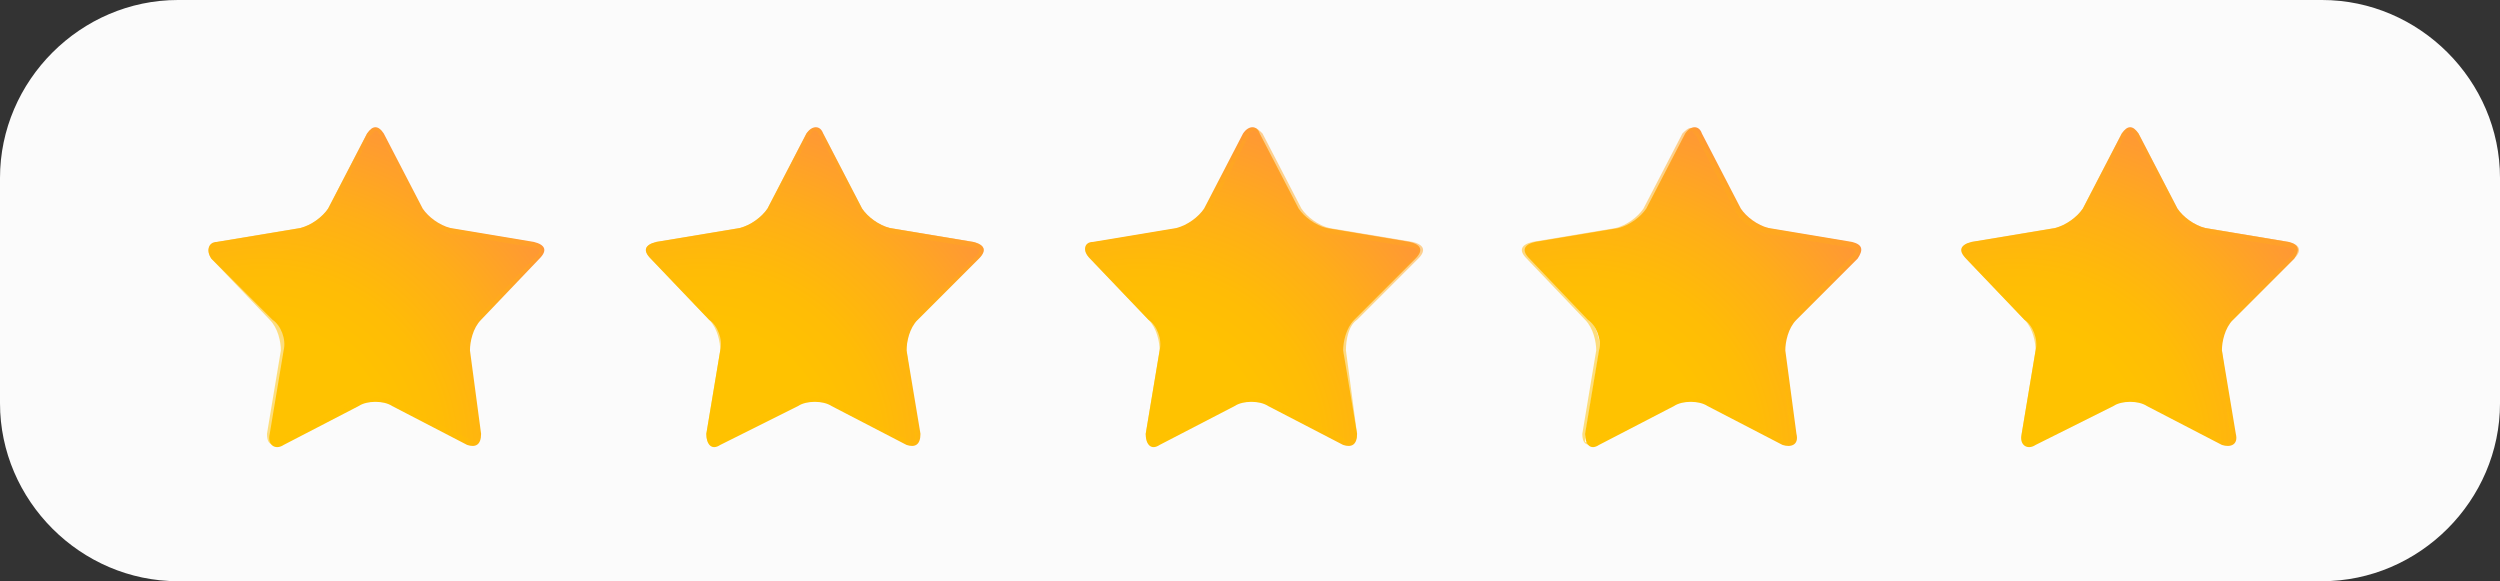
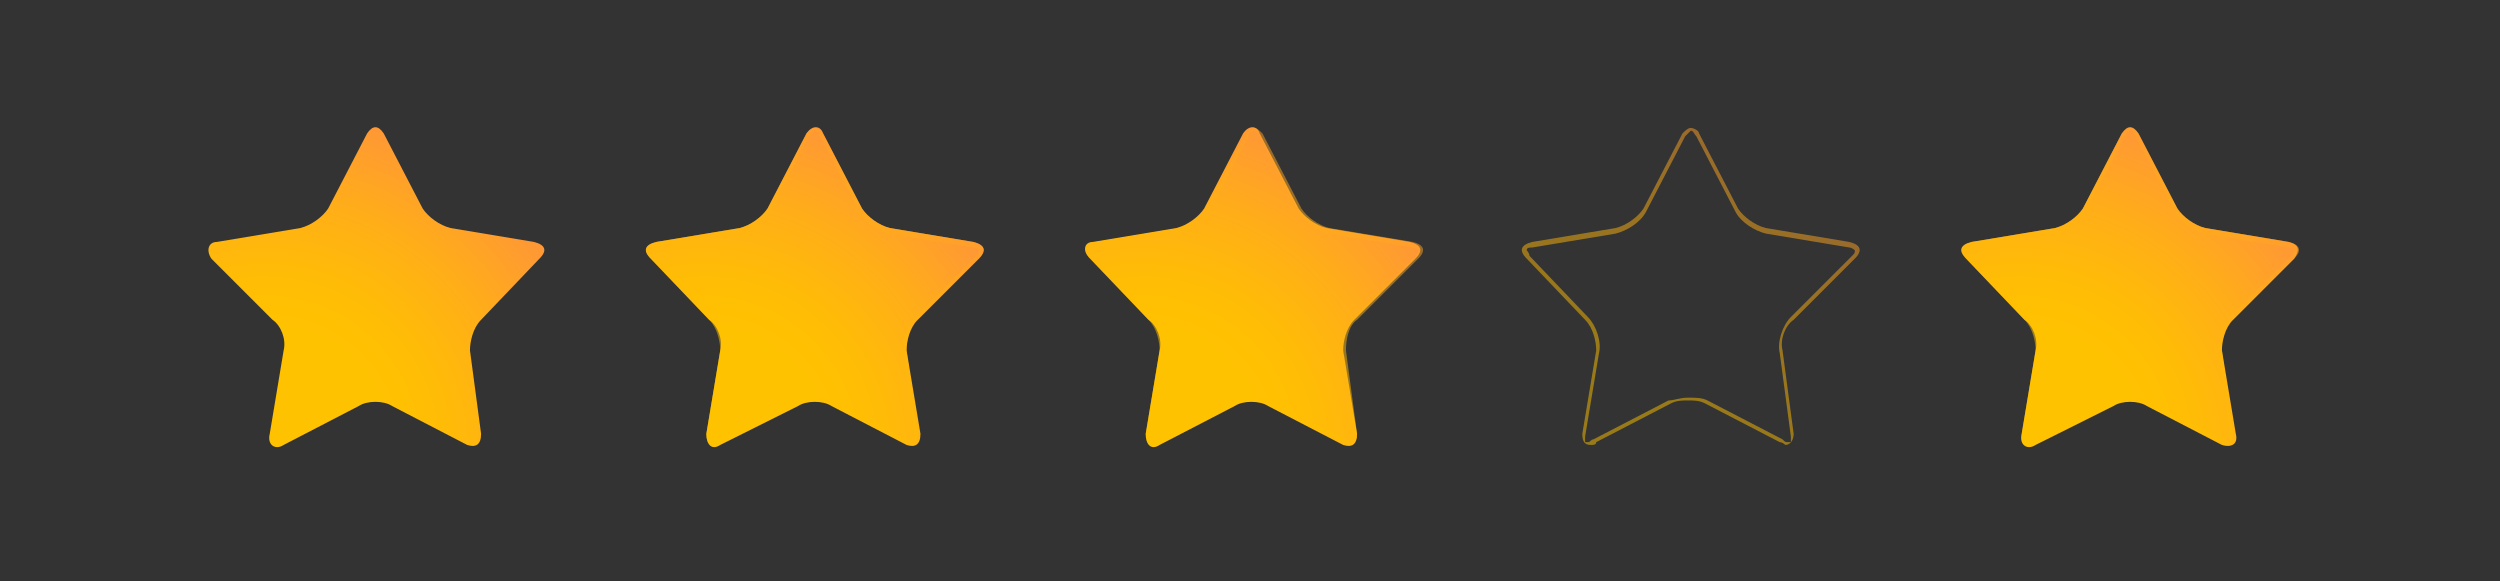
<svg xmlns="http://www.w3.org/2000/svg" id="Layer_1" x="0px" y="0px" viewBox="0 0 89.9 20.9" style="enable-background:new 0 0 89.9 20.9;" xml:space="preserve">
  <rect x="0" y="0" width="89.9" height="20.9" fill="#333333" stroke="none" />
  <style type="text/css">	.st0{fill:#FBFBFB;}	.st1{fill:url(#SVGID_1_);}	.st2{opacity:0.5;fill:url(#SVGID_00000033327760019552509020000005139897530540135040_);enable-background:new    ;}	.st3{fill:url(#SVGID_00000054228185331052528060000007227527707070171822_);}	.st4{opacity:0.5;fill:url(#SVGID_00000041290458625132300550000000345045691380872097_);enable-background:new    ;}	.st5{fill:url(#SVGID_00000057856491144317579200000007085085381705853831_);}	.st6{opacity:0.5;fill:url(#SVGID_00000113355046273177984510000006759176082768172982_);enable-background:new    ;}	.st7{fill:url(#SVGID_00000017506975412635242220000013963752406682648997_);}	.st8{opacity:0.5;fill:url(#SVGID_00000015319154865783506580000002161691192183388604_);enable-background:new    ;}	.st9{fill:url(#SVGID_00000013903101071553670060000014452152335901468805_);}	.st10{opacity:0.5;fill:url(#SVGID_00000158745130759182921770000011634021627151041457_);enable-background:new    ;}</style>
  <g>
    <g id="Layer_2_00000155845080201462456860000013867576302358828208_">
      <g id="Layer_1-2">
        <g>
-           <path class="st0" d="M6.4,0h77.1c3.5,0,6.4,2.9,6.4,6.4v8.1c0,3.5-2.9,6.4-6.4,6.4H6.4c-3.5,0-6.4-2.9-6.4-6.4V6.4     C0,2.9,2.9,0,6.4,0z" />
          <g>
            <radialGradient id="SVGID_1_" cx="9.54" cy="5.68" r="12.62" gradientTransform="matrix(1 0 0 -1 0 21.89)" gradientUnits="userSpaceOnUse">
              <stop offset="0.35" style="stop-color:#FFC200" />
              <stop offset="0.51" style="stop-color:#FFBC06" />
              <stop offset="0.72" style="stop-color:#FFAE18" />
              <stop offset="0.98" style="stop-color:#FF9736" />
              <stop offset="1" style="stop-color:#FF953A" />
            </radialGradient>
            <path class="st1" d="M17.3,15.6c0,0.4-0.2,0.5-0.5,0.4l-2.7-1.4c-0.3-0.2-0.9-0.2-1.2,0L10.2,16c-0.3,0.2-0.6,0-0.5-0.4l0.5-3      c0.1-0.4-0.1-0.9-0.4-1.1L7.6,9.3C7.4,9,7.5,8.7,7.8,8.7l3-0.5c0.4-0.1,0.8-0.4,1-0.7l1.4-2.7c0.2-0.3,0.4-0.3,0.6,0l1.4,2.7      c0.2,0.3,0.6,0.6,1,0.7l3,0.5c0.4,0.1,0.5,0.3,0.2,0.6l-2.1,2.2c-0.3,0.3-0.4,0.8-0.4,1.1L17.3,15.6L17.3,15.6z" />
            <radialGradient id="SVGID_00000003077857417155461560000007484980995190012839_" cx="8.58" cy="2.56" r="18.25" gradientTransform="matrix(1 0 0 -1 0 21.89)" gradientUnits="userSpaceOnUse">
              <stop offset="0.35" style="stop-color:#FFC200" />
              <stop offset="0.51" style="stop-color:#FFBC06" />
              <stop offset="0.72" style="stop-color:#FFAE18" />
              <stop offset="0.98" style="stop-color:#FF9736" />
              <stop offset="1" style="stop-color:#FF953A" />
            </radialGradient>
-             <path style="opacity:0.5;fill:url(#SVGID_00000003077857417155461560000007484980995190012839_);enable-background:new    ;" d="      M13.5,4.7c0.1,0,0.1,0.1,0.2,0.2l1.4,2.7c0.2,0.4,0.7,0.7,1.1,0.8l3,0.5c0.1,0,0.2,0.1,0.2,0.1c0,0.1,0,0.1-0.1,0.2l-2.1,2.2      c-0.3,0.3-0.5,0.9-0.4,1.3l0.4,3c0,0.1,0,0.2,0,0.2c0,0,0,0-0.1,0s-0.1,0-0.2-0.1l-2.7-1.4c-0.2-0.1-0.4-0.1-0.7-0.1      s-0.5,0.1-0.7,0.1l-2.7,1.4c-0.1,0-0.1,0.1-0.2,0.1c-0.1,0-0.1,0-0.1,0c0,0-0.1-0.1,0-0.2l0.5-3c0.1-0.4-0.1-1-0.4-1.3L7.7,9.2      C7.7,9.1,7.6,9,7.6,9c0-0.1,0.1-0.1,0.2-0.1l3-0.5c0.4-0.1,0.9-0.4,1.1-0.8l1.4-2.7C13.4,4.8,13.5,4.7,13.5,4.7 M13.5,4.6      c-0.1,0-0.2,0.1-0.3,0.2l-1.4,2.7c-0.2,0.3-0.6,0.6-1,0.7l-3,0.5C7.5,8.8,7.4,9,7.6,9.3l2.1,2.2c0.3,0.3,0.4,0.8,0.4,1.1      l-0.5,3c0,0.3,0.1,0.4,0.3,0.4c0.1,0,0.1,0,0.2-0.1l2.7-1.4c0.2-0.1,0.4-0.1,0.6-0.1s0.4,0,0.6,0.1l2.7,1.4      c0.1,0,0.2,0.1,0.2,0.1c0.2,0,0.3-0.2,0.3-0.4l-0.4-3c0-0.4,0.1-0.9,0.4-1.1l2.1-2.2c0.3-0.3,0.2-0.5-0.2-0.6l-3-0.5      c-0.4-0.1-0.8-0.4-1-0.7l-1.4-2.7C13.8,4.7,13.6,4.6,13.5,4.6L13.5,4.6L13.5,4.6z" />
          </g>
          <g>
            <radialGradient id="SVGID_00000151522625605830449730000011767080176470161547_" cx="25.3" cy="5.68" r="12.62" gradientTransform="matrix(1 0 0 -1 0 21.89)" gradientUnits="userSpaceOnUse">
              <stop offset="0.35" style="stop-color:#FFC200" />
              <stop offset="0.51" style="stop-color:#FFBC06" />
              <stop offset="0.72" style="stop-color:#FFAE18" />
              <stop offset="0.98" style="stop-color:#FF9736" />
              <stop offset="1" style="stop-color:#FF953A" />
            </radialGradient>
            <path style="fill:url(#SVGID_00000151522625605830449730000011767080176470161547_);" d="M33.1,15.6c0,0.4-0.2,0.5-0.5,0.4      l-2.7-1.4c-0.3-0.2-0.9-0.2-1.2,0L25.9,16c-0.3,0.2-0.5,0-0.5-0.4l0.5-3c0.1-0.4-0.1-0.9-0.4-1.1l-2.1-2.2      c-0.3-0.3-0.2-0.5,0.2-0.6l3-0.5c0.4-0.1,0.8-0.4,1-0.7L29,4.8c0.2-0.3,0.5-0.3,0.6,0L31,7.5c0.2,0.3,0.6,0.6,1,0.7l3,0.5      c0.4,0.1,0.5,0.3,0.2,0.6L33,11.5c-0.3,0.3-0.4,0.8-0.4,1.1L33.1,15.6L33.1,15.6z" />
            <radialGradient id="SVGID_00000163773264075893052670000012017732638998402732_" cx="24.34" cy="2.56" r="18.25" gradientTransform="matrix(1 0 0 -1 0 21.89)" gradientUnits="userSpaceOnUse">
              <stop offset="0.35" style="stop-color:#FFC200" />
              <stop offset="0.51" style="stop-color:#FFBC06" />
              <stop offset="0.72" style="stop-color:#FFAE18" />
              <stop offset="0.98" style="stop-color:#FF9736" />
              <stop offset="1" style="stop-color:#FF953A" />
            </radialGradient>
            <path style="opacity:0.5;fill:url(#SVGID_00000163773264075893052670000012017732638998402732_);enable-background:new    ;" d="      M29.3,4.7c0.1,0,0.1,0.1,0.2,0.2l1.4,2.7c0.2,0.4,0.7,0.7,1.1,0.8l3,0.5c0.1,0,0.2,0.1,0.2,0.1c0,0.1,0,0.1-0.1,0.2l-2.2,2.2      c-0.3,0.3-0.5,0.9-0.4,1.3l0.4,3c0,0.1,0,0.2,0,0.2c0,0,0,0-0.1,0c0,0-0.1,0-0.2-0.1l-2.7-1.4c-0.2-0.1-0.4-0.1-0.7-0.1      s-0.5,0.1-0.7,0.1l-2.7,1.4c-0.1,0-0.1,0.1-0.2,0.1c-0.1,0-0.1,0-0.1,0c0,0,0-0.1,0-0.2l0.5-3c0.1-0.4-0.1-1-0.4-1.3l-2.1-2.2      C23.4,9.1,23.4,9,23.4,9c0-0.1,0.1-0.1,0.2-0.1l3-0.5c0.4-0.1,0.9-0.4,1.1-0.8l1.4-2.7C29.2,4.8,29.2,4.7,29.3,4.7 M29.3,4.6      c-0.1,0-0.2,0.1-0.3,0.2l-1.4,2.7c-0.2,0.3-0.6,0.6-1,0.7l-3,0.5c-0.4,0.1-0.5,0.3-0.2,0.6l2.1,2.2c0.3,0.3,0.4,0.8,0.4,1.1      l-0.5,3c0,0.3,0.1,0.4,0.3,0.4c0.1,0,0.1,0,0.2-0.1l2.7-1.4c0.2-0.1,0.4-0.1,0.6-0.1s0.4,0,0.6,0.1l2.7,1.4      c0.1,0,0.2,0.1,0.2,0.1c0.2,0,0.3-0.2,0.3-0.4l-0.4-3c0-0.4,0.1-0.9,0.4-1.1l2.2-2.2c0.3-0.3,0.2-0.5-0.2-0.6l-3-0.5      c-0.4-0.1-0.8-0.4-1-0.7l-1.4-2.7C29.5,4.7,29.4,4.6,29.3,4.6L29.3,4.6L29.3,4.6z" />
          </g>
          <g>
            <radialGradient id="SVGID_00000093874866163209976220000016693848096085055617_" cx="41.07" cy="5.68" r="12.62" gradientTransform="matrix(1 0 0 -1 0 21.89)" gradientUnits="userSpaceOnUse">
              <stop offset="0.35" style="stop-color:#FFC200" />
              <stop offset="0.51" style="stop-color:#FFBC06" />
              <stop offset="0.72" style="stop-color:#FFAE18" />
              <stop offset="0.98" style="stop-color:#FF9736" />
              <stop offset="1" style="stop-color:#FF953A" />
            </radialGradient>
            <path style="fill:url(#SVGID_00000093874866163209976220000016693848096085055617_);" d="M48.8,15.6c0,0.4-0.2,0.5-0.5,0.4      l-2.7-1.4c-0.3-0.2-0.9-0.2-1.2,0L41.7,16c-0.3,0.2-0.5,0-0.5-0.4l0.5-3c0.1-0.4-0.1-0.9-0.4-1.1l-2.1-2.2      C38.9,9,39,8.7,39.3,8.7l3-0.5c0.4-0.1,0.8-0.4,1-0.7l1.4-2.7c0.2-0.3,0.5-0.3,0.6,0l1.4,2.7c0.2,0.3,0.6,0.6,1,0.7l3,0.5      c0.4,0.1,0.5,0.3,0.2,0.6l-2.2,2.2c-0.3,0.3-0.4,0.8-0.4,1.1L48.8,15.6L48.8,15.6z" />
            <radialGradient id="SVGID_00000037692249639576969850000013828814317597554845_" cx="40.11" cy="2.56" r="18.25" gradientTransform="matrix(1 0 0 -1 0 21.89)" gradientUnits="userSpaceOnUse">
              <stop offset="0.35" style="stop-color:#FFC200" />
              <stop offset="0.51" style="stop-color:#FFBC06" />
              <stop offset="0.72" style="stop-color:#FFAE18" />
              <stop offset="0.98" style="stop-color:#FF9736" />
              <stop offset="1" style="stop-color:#FF953A" />
            </radialGradient>
            <path style="opacity:0.5;fill:url(#SVGID_00000037692249639576969850000013828814317597554845_);enable-background:new    ;" d="      M45.1,4.7c0.1,0,0.1,0.1,0.2,0.2l1.4,2.7c0.2,0.4,0.7,0.7,1.1,0.8l3,0.5c0.1,0,0.2,0.1,0.2,0.1c0,0.1,0,0.1-0.1,0.2l-2.2,2.2      c-0.3,0.3-0.5,0.9-0.4,1.3l0.4,3c0,0.1,0,0.2,0,0.2c0,0,0,0-0.1,0c0,0-0.1,0-0.2-0.1l-2.7-1.4c-0.2-0.1-0.4-0.1-0.7-0.1      s-0.5,0.1-0.7,0.1l-2.7,1.4c-0.1,0-0.1,0.1-0.2,0.1c-0.1,0-0.1,0-0.1,0c0,0,0-0.1,0-0.2l0.5-3c0.1-0.4-0.1-1-0.4-1.3l-2.1-2.2      C39.2,9.1,39.1,9,39.2,9c0-0.1,0.1-0.1,0.2-0.1l3-0.5c0.4-0.1,0.9-0.4,1.1-0.8l1.4-2.7C44.9,4.8,45,4.7,45.1,4.7 M45.1,4.6      c-0.1,0-0.2,0.1-0.3,0.2l-1.4,2.7c-0.2,0.3-0.6,0.6-1,0.7l-3,0.5C39,8.8,38.9,9,39.2,9.3l2.1,2.2c0.3,0.3,0.4,0.8,0.4,1.1      l-0.5,3c0,0.3,0.1,0.4,0.3,0.4c0.1,0,0.2,0,0.2-0.1l2.7-1.4c0.2-0.1,0.4-0.1,0.6-0.1s0.4,0,0.6,0.1l2.7,1.4      c0.1,0,0.2,0.1,0.2,0.1c0.2,0,0.3-0.2,0.3-0.4l-0.4-3c0-0.4,0.1-0.9,0.4-1.1l2.2-2.2c0.3-0.3,0.2-0.5-0.2-0.6l-3-0.5      c-0.4-0.1-0.8-0.4-1-0.7l-1.4-2.7C45.3,4.7,45.2,4.6,45.1,4.6L45.1,4.6L45.1,4.6z" />
          </g>
          <g>
            <radialGradient id="SVGID_00000016038615973832850720000009722859664624762242_" cx="56.83" cy="5.68" r="12.62" gradientTransform="matrix(1 0 0 -1 0 21.89)" gradientUnits="userSpaceOnUse">
              <stop offset="0.35" style="stop-color:#FFC200" />
              <stop offset="0.51" style="stop-color:#FFBC06" />
              <stop offset="0.72" style="stop-color:#FFAE18" />
              <stop offset="0.98" style="stop-color:#FF9736" />
              <stop offset="1" style="stop-color:#FF953A" />
            </radialGradient>
-             <path style="fill:url(#SVGID_00000016038615973832850720000009722859664624762242_);" d="M64.6,15.6c0.1,0.4-0.2,0.5-0.5,0.4      l-2.7-1.4c-0.3-0.2-0.9-0.2-1.2,0L57.5,16c-0.3,0.2-0.5,0-0.5-0.4l0.5-3c0.1-0.4-0.1-0.9-0.4-1.1l-2.1-2.2      c-0.3-0.3-0.2-0.5,0.2-0.6l3-0.5c0.4-0.1,0.8-0.4,1-0.7l1.4-2.7c0.2-0.3,0.5-0.3,0.6,0l1.4,2.7c0.2,0.3,0.6,0.6,1,0.7l3,0.5      c0.4,0.1,0.4,0.3,0.2,0.6l-2.2,2.2c-0.3,0.3-0.4,0.8-0.4,1.1L64.6,15.6L64.6,15.6z" />
            <radialGradient id="SVGID_00000052096748270339233020000016507497018033159041_" cx="55.87" cy="2.56" r="18.25" gradientTransform="matrix(1 0 0 -1 0 21.89)" gradientUnits="userSpaceOnUse">
              <stop offset="0.35" style="stop-color:#FFC200" />
              <stop offset="0.51" style="stop-color:#FFBC06" />
              <stop offset="0.72" style="stop-color:#FFAE18" />
              <stop offset="0.98" style="stop-color:#FF9736" />
              <stop offset="1" style="stop-color:#FF953A" />
            </radialGradient>
            <path style="opacity:0.5;fill:url(#SVGID_00000052096748270339233020000016507497018033159041_);enable-background:new    ;" d="      M60.8,4.7c0.1,0,0.1,0.1,0.2,0.2l1.4,2.7c0.2,0.4,0.7,0.7,1.1,0.8l3,0.5c0.1,0,0.2,0.1,0.2,0.1c0,0.1,0,0.1-0.1,0.2l-2.2,2.2      c-0.3,0.3-0.5,0.9-0.4,1.3l0.4,3c0,0.1,0,0.2,0,0.2c0,0,0,0-0.1,0s-0.1,0-0.2-0.1l-2.7-1.4c-0.2-0.1-0.4-0.1-0.7-0.1      s-0.5,0.1-0.7,0.1l-2.7,1.4c-0.1,0-0.1,0.1-0.2,0.1c-0.1,0-0.1,0-0.1,0c0,0,0-0.1,0-0.2l0.5-3c0.1-0.4-0.1-1-0.4-1.3L55,9.2      C55,9.1,54.9,9,54.9,9c0-0.1,0.1-0.1,0.2-0.1l3-0.5c0.4-0.1,0.9-0.4,1.1-0.8l1.4-2.7C60.7,4.8,60.8,4.7,60.8,4.7 M60.8,4.6      c-0.1,0-0.2,0.1-0.3,0.2l-1.4,2.7c-0.2,0.3-0.6,0.6-1,0.7l-3,0.5c-0.4,0.1-0.5,0.3-0.2,0.6l2.1,2.2c0.3,0.3,0.4,0.8,0.4,1.1      l-0.5,3c0,0.3,0.1,0.4,0.3,0.4c0.1,0,0.2,0,0.2-0.1l2.7-1.4c0.2-0.1,0.4-0.1,0.6-0.1s0.4,0,0.6,0.1l2.7,1.4      c0.1,0,0.2,0.1,0.2,0.1c0.2,0,0.3-0.2,0.3-0.4l-0.4-3c-0.1-0.4,0.1-0.9,0.4-1.1l2.2-2.2c0.3-0.3,0.2-0.5-0.2-0.6l-3-0.5      c-0.4-0.1-0.8-0.4-1-0.7l-1.4-2.7C61.1,4.7,60.9,4.6,60.8,4.6L60.8,4.6L60.8,4.6z" />
          </g>
          <g>
            <radialGradient id="SVGID_00000083074835857992143490000006125243399966762410_" cx="72.6" cy="5.68" r="12.62" gradientTransform="matrix(1 0 0 -1 0 21.89)" gradientUnits="userSpaceOnUse">
              <stop offset="0.35" style="stop-color:#FFC200" />
              <stop offset="0.51" style="stop-color:#FFBC06" />
              <stop offset="0.72" style="stop-color:#FFAE18" />
              <stop offset="0.98" style="stop-color:#FF9736" />
              <stop offset="1" style="stop-color:#FF953A" />
            </radialGradient>
            <path style="fill:url(#SVGID_00000083074835857992143490000006125243399966762410_);" d="M80.4,15.6c0.1,0.4-0.2,0.5-0.5,0.4      l-2.7-1.4c-0.3-0.2-0.9-0.2-1.2,0L73.2,16c-0.3,0.2-0.6,0-0.5-0.4l0.5-3c0.1-0.4-0.1-0.9-0.4-1.1l-2.1-2.2      c-0.3-0.3-0.2-0.5,0.2-0.6l3-0.5c0.4-0.1,0.8-0.4,1-0.7l1.4-2.7c0.2-0.3,0.4-0.3,0.6,0l1.4,2.7c0.2,0.3,0.6,0.6,1,0.7l3,0.5      c0.4,0.1,0.4,0.3,0.2,0.6l-2.2,2.2c-0.3,0.3-0.4,0.8-0.4,1.1L80.4,15.6L80.4,15.6z" />
            <radialGradient id="SVGID_00000083806657401363034130000018209694108661279412_" cx="71.64" cy="2.56" r="18.25" gradientTransform="matrix(1 0 0 -1 0 21.89)" gradientUnits="userSpaceOnUse">
              <stop offset="0.35" style="stop-color:#FFC200" />
              <stop offset="0.51" style="stop-color:#FFBC06" />
              <stop offset="0.72" style="stop-color:#FFAE18" />
              <stop offset="0.98" style="stop-color:#FF9736" />
              <stop offset="1" style="stop-color:#FF953A" />
            </radialGradient>
            <path style="opacity:0.5;fill:url(#SVGID_00000083806657401363034130000018209694108661279412_);enable-background:new    ;" d="      M76.6,4.7c0.1,0,0.1,0.1,0.2,0.2l1.4,2.7c0.2,0.4,0.7,0.7,1.1,0.8l3,0.5c0.1,0,0.2,0.1,0.2,0.1s0,0.1-0.1,0.2l-2.2,2.2      c-0.3,0.3-0.5,0.9-0.4,1.3l0.4,3c0,0.1,0,0.2,0,0.2c0,0,0,0-0.1,0s-0.1,0-0.2-0.1l-2.7-1.4c-0.2-0.1-0.4-0.1-0.7-0.1      s-0.5,0.1-0.7,0.1l-2.7,1.4c-0.1,0-0.1,0.1-0.2,0.1c-0.1,0-0.1,0-0.1,0c0,0-0.1-0.1,0-0.2l0.5-3c0.1-0.4-0.1-1-0.4-1.3      l-2.1-2.2C70.7,9.1,70.7,9,70.7,9c0-0.1,0.1-0.1,0.2-0.1l3-0.5c0.4-0.1,0.9-0.4,1.1-0.8l1.4-2.7C76.5,4.8,76.5,4.7,76.6,4.7       M76.6,4.6c-0.1,0-0.2,0.1-0.3,0.2l-1.4,2.7c-0.2,0.3-0.6,0.6-1,0.7l-3,0.5c-0.4,0.1-0.4,0.3-0.2,0.6l2.1,2.2      c0.3,0.3,0.4,0.8,0.4,1.1l-0.5,3c0,0.3,0.1,0.4,0.3,0.4c0.1,0,0.2,0,0.2-0.1l2.7-1.4c0.2-0.1,0.4-0.1,0.6-0.1s0.4,0,0.6,0.1      l2.7,1.4c0.1,0,0.2,0.1,0.2,0.1c0.2,0,0.3-0.2,0.3-0.4l-0.4-3c-0.1-0.4,0.1-0.9,0.4-1.1l2.2-2.2c0.3-0.3,0.2-0.5-0.2-0.6      l-3-0.5c-0.4-0.1-0.8-0.4-1-0.7l-1.4-2.7C76.8,4.7,76.7,4.6,76.6,4.6L76.6,4.6L76.6,4.6z" />
          </g>
        </g>
      </g>
    </g>
  </g>
</svg>